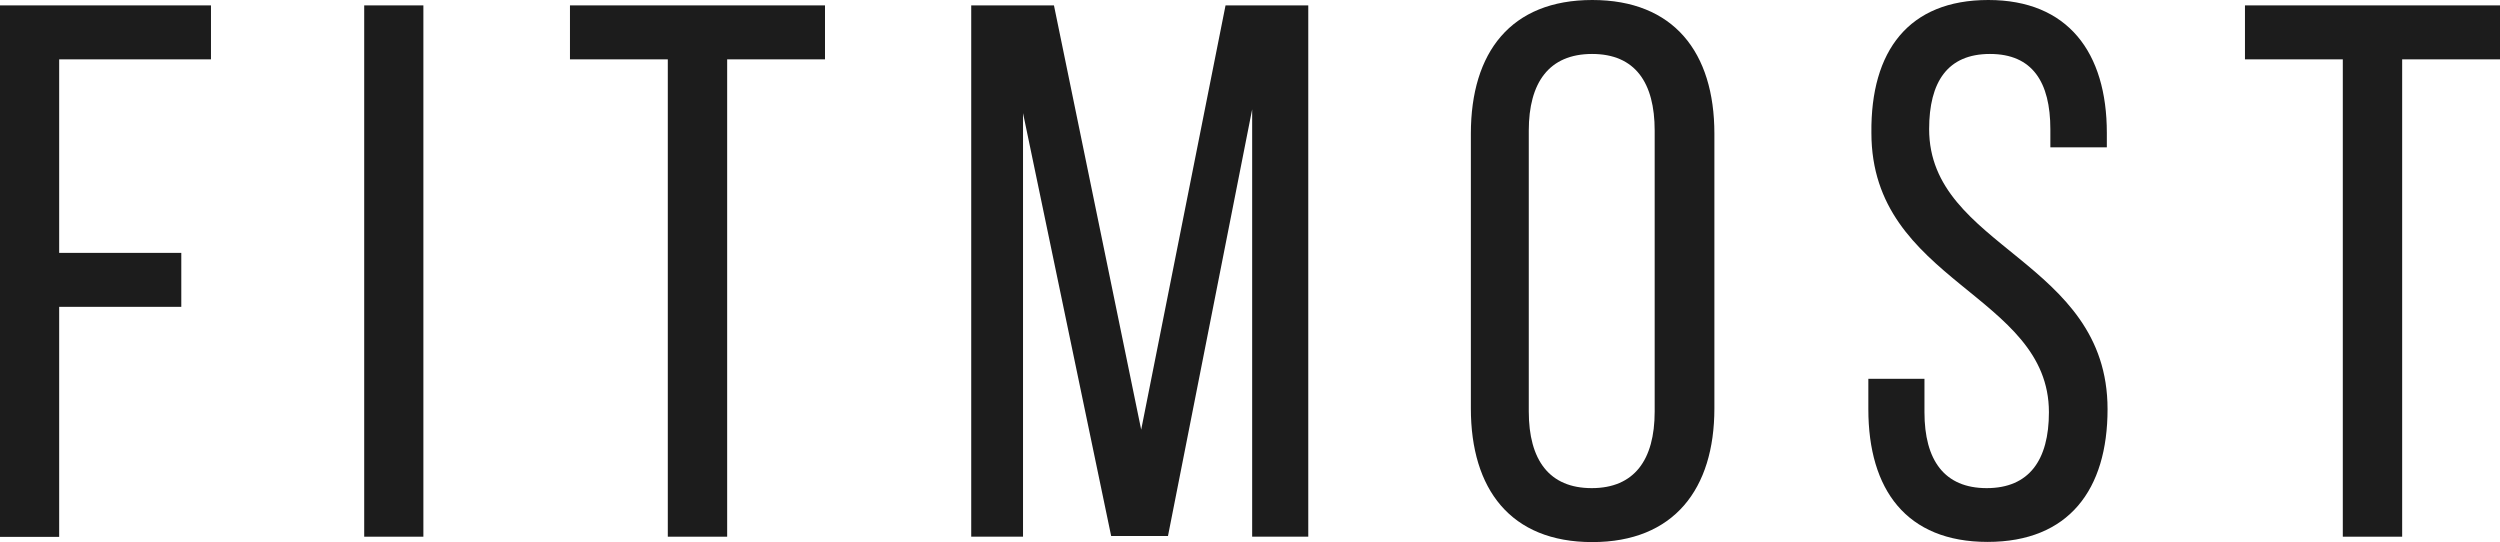
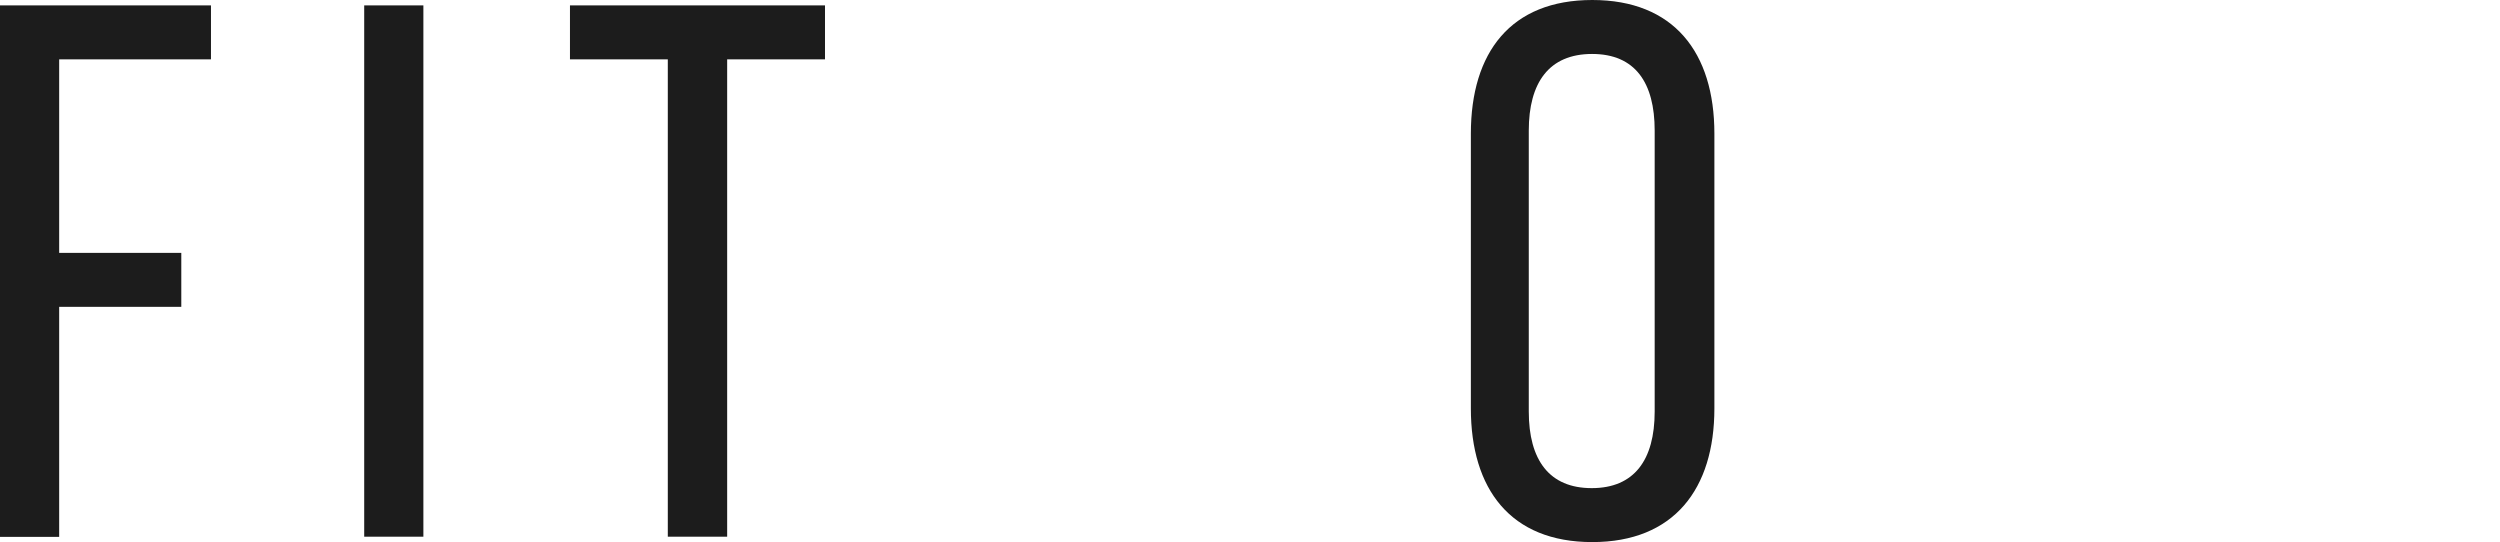
<svg xmlns="http://www.w3.org/2000/svg" viewBox="0 0 139 30.14">
  <defs>
    <style>.cls-1{fill:#1c1c1c;}</style>
  </defs>
  <g id="Layer_2" data-name="Layer 2">
    <g id="Layer_1-2" data-name="Layer 1">
      <path class="cls-1" d="M10.08,14.06v3H3.29V29.85H0V.3H11.73v3H3.29V14.06Z" />
      <path class="cls-1" d="M23.54.3V29.84H20.25V.3Z" />
      <path class="cls-1" d="M37.13,29.84V3.3H31.69V.3H45.87v3H40.43V29.84Z" />
-       <path class="cls-1" d="M64.94,29.8H61.78L56.88,6.29V29.84H54V.3h4.6l4.85,23.59L68.14.3h4.6V29.84H69.62V6.08Z" />
      <path class="cls-1" d="M81.78,7.43C81.78,2.91,84,0,88.53,0s6.79,2.91,6.79,7.43V22.71c0,4.47-2.24,7.43-6.79,7.43s-6.75-2.95-6.75-7.43ZM85,22.88c0,2.7,1.14,4.26,3.5,4.26S92,25.58,92,22.88V7.26C92,4.6,90.92,3,88.52,3S85,4.6,85,7.26Z" />
-       <path class="cls-1" d="M117.14,7.39v.8H114v-1C114,4.56,113,3,110.64,3s-3.38,1.56-3.38,4.18c0,6.63,9.92,7.26,9.92,15.57,0,4.47-2.15,7.38-6.67,7.38s-6.63-2.91-6.63-7.38V21.06H107v1.86c0,2.66,1.1,4.22,3.46,4.22s3.46-1.56,3.46-4.22c0-6.58-9.87-7.22-9.87-15.53C104,2.83,106.12,0,110.55,0S117.14,2.92,117.14,7.39Z" />
-       <path class="cls-1" d="M130.26,29.84V3.3h-5.44V.3H139v3h-5.44V29.84Z" />
    </g>
  </g>
</svg>